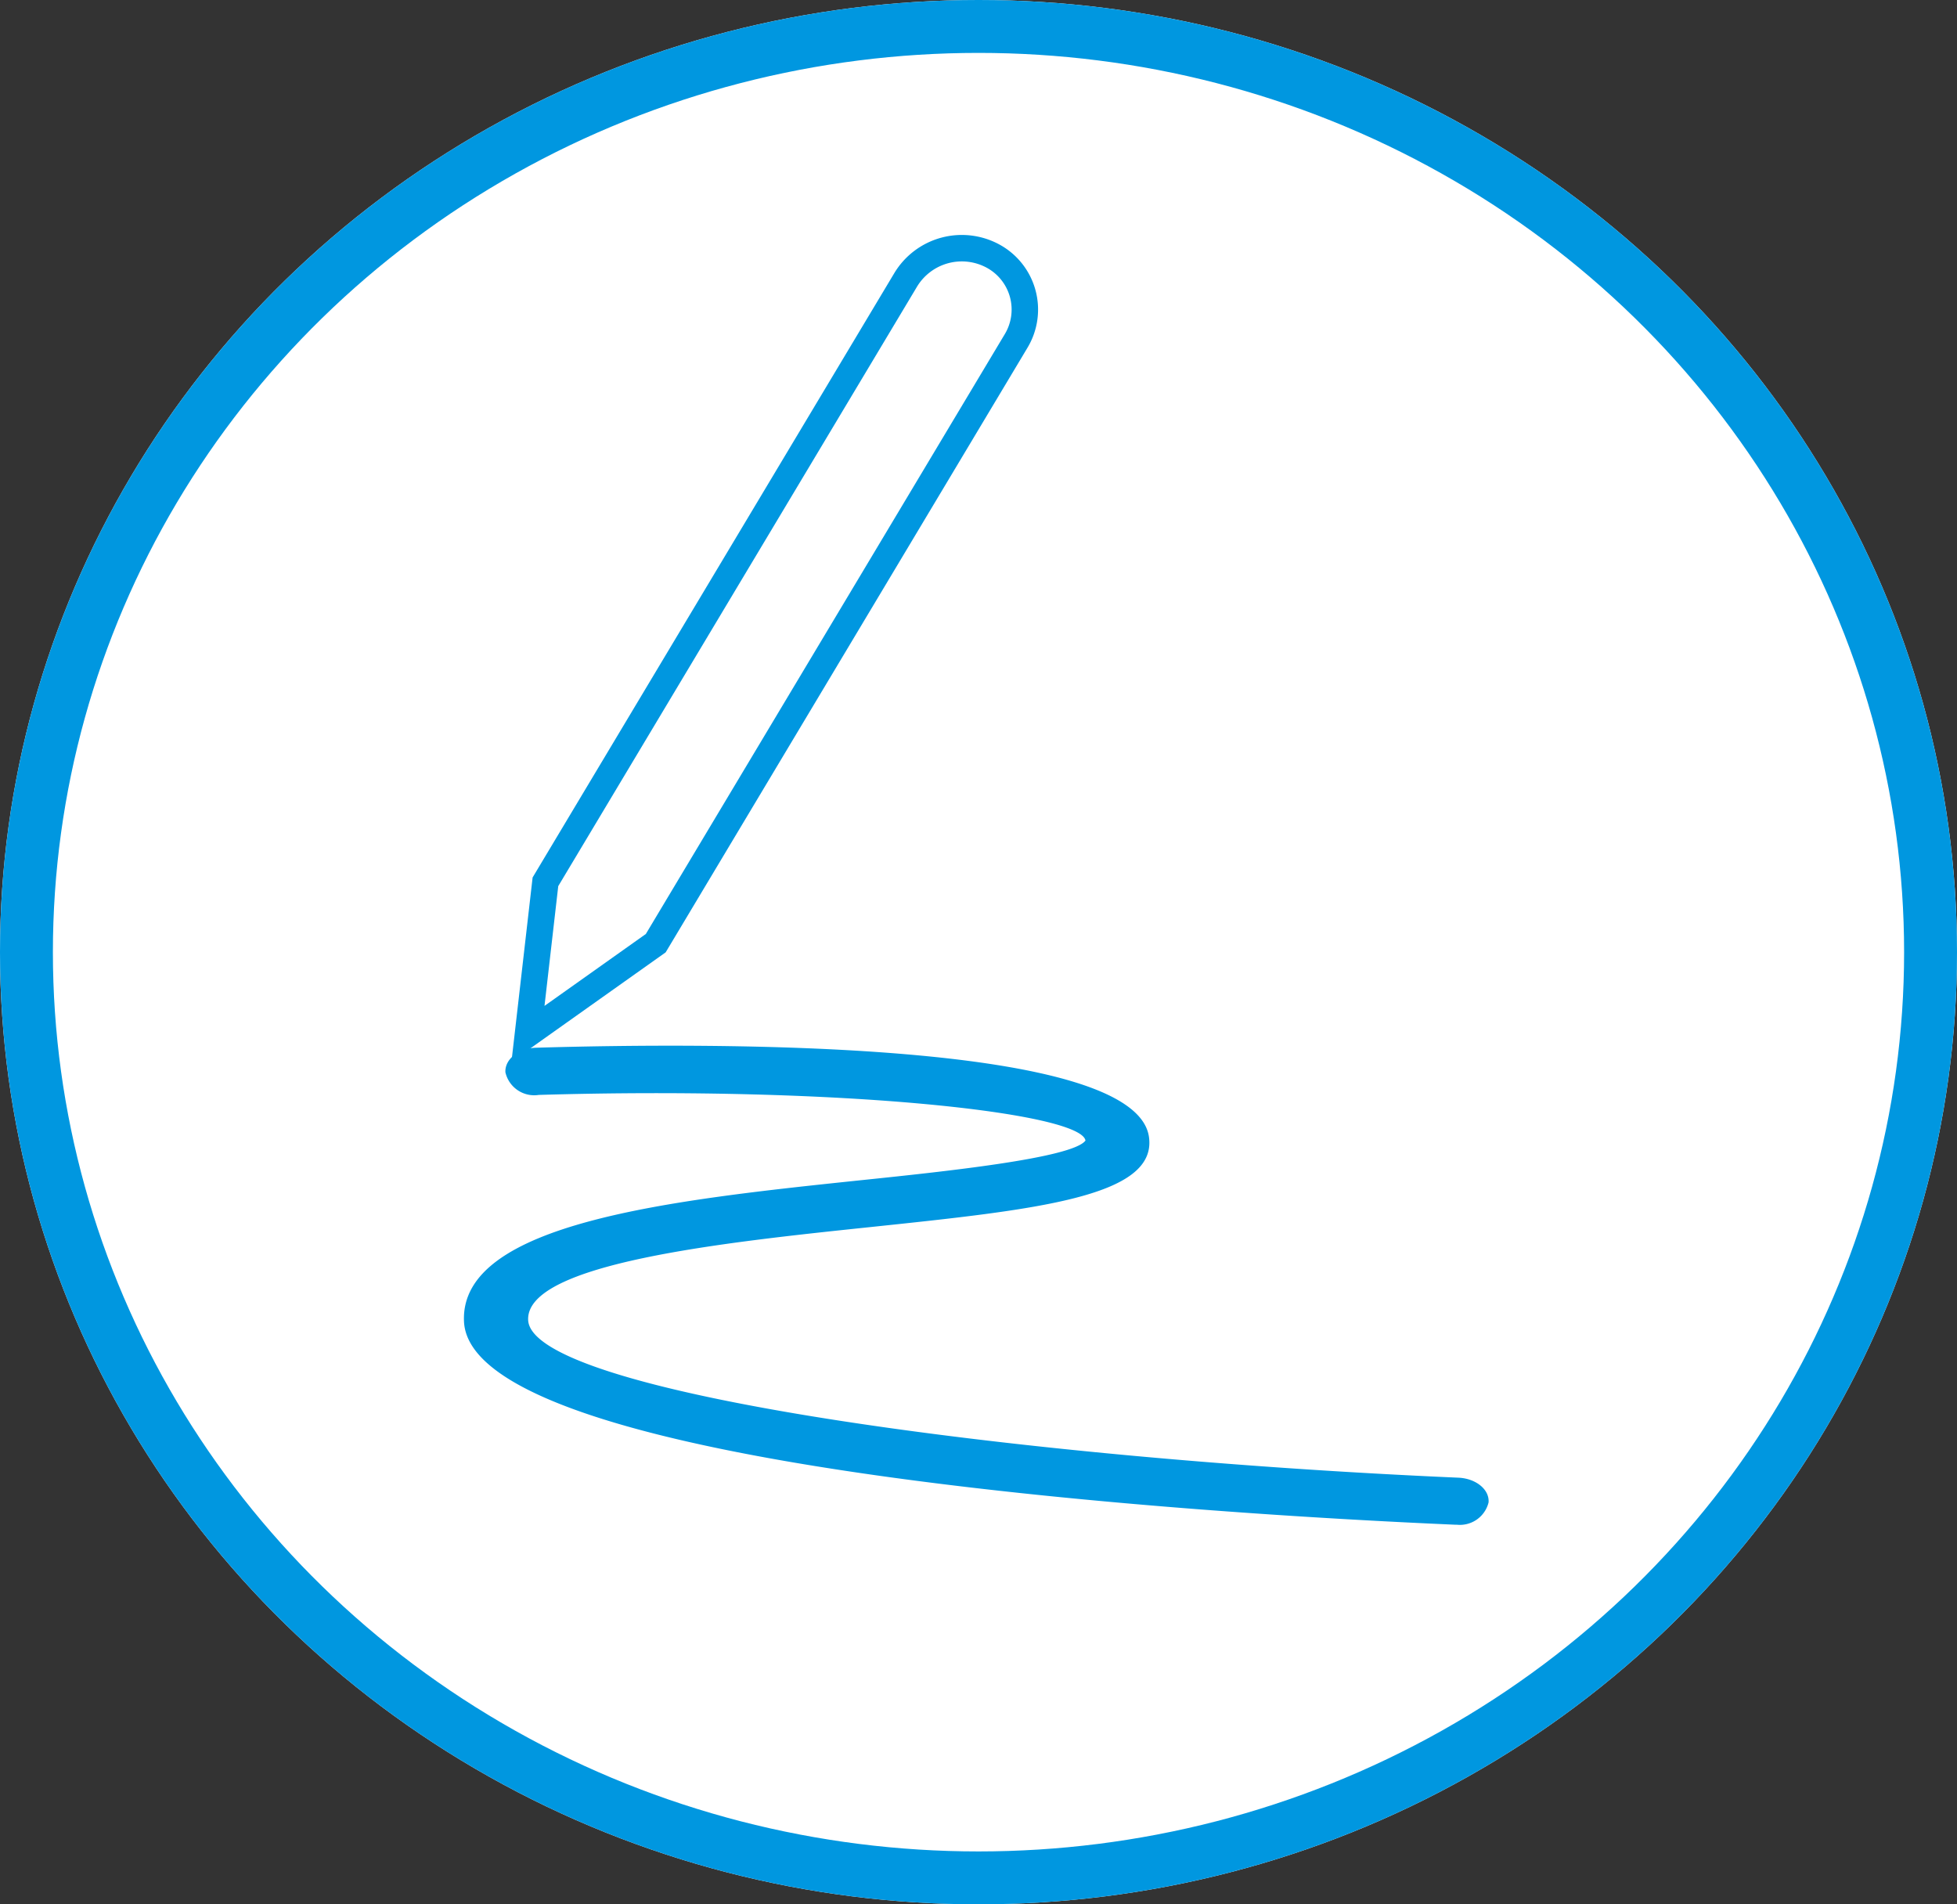
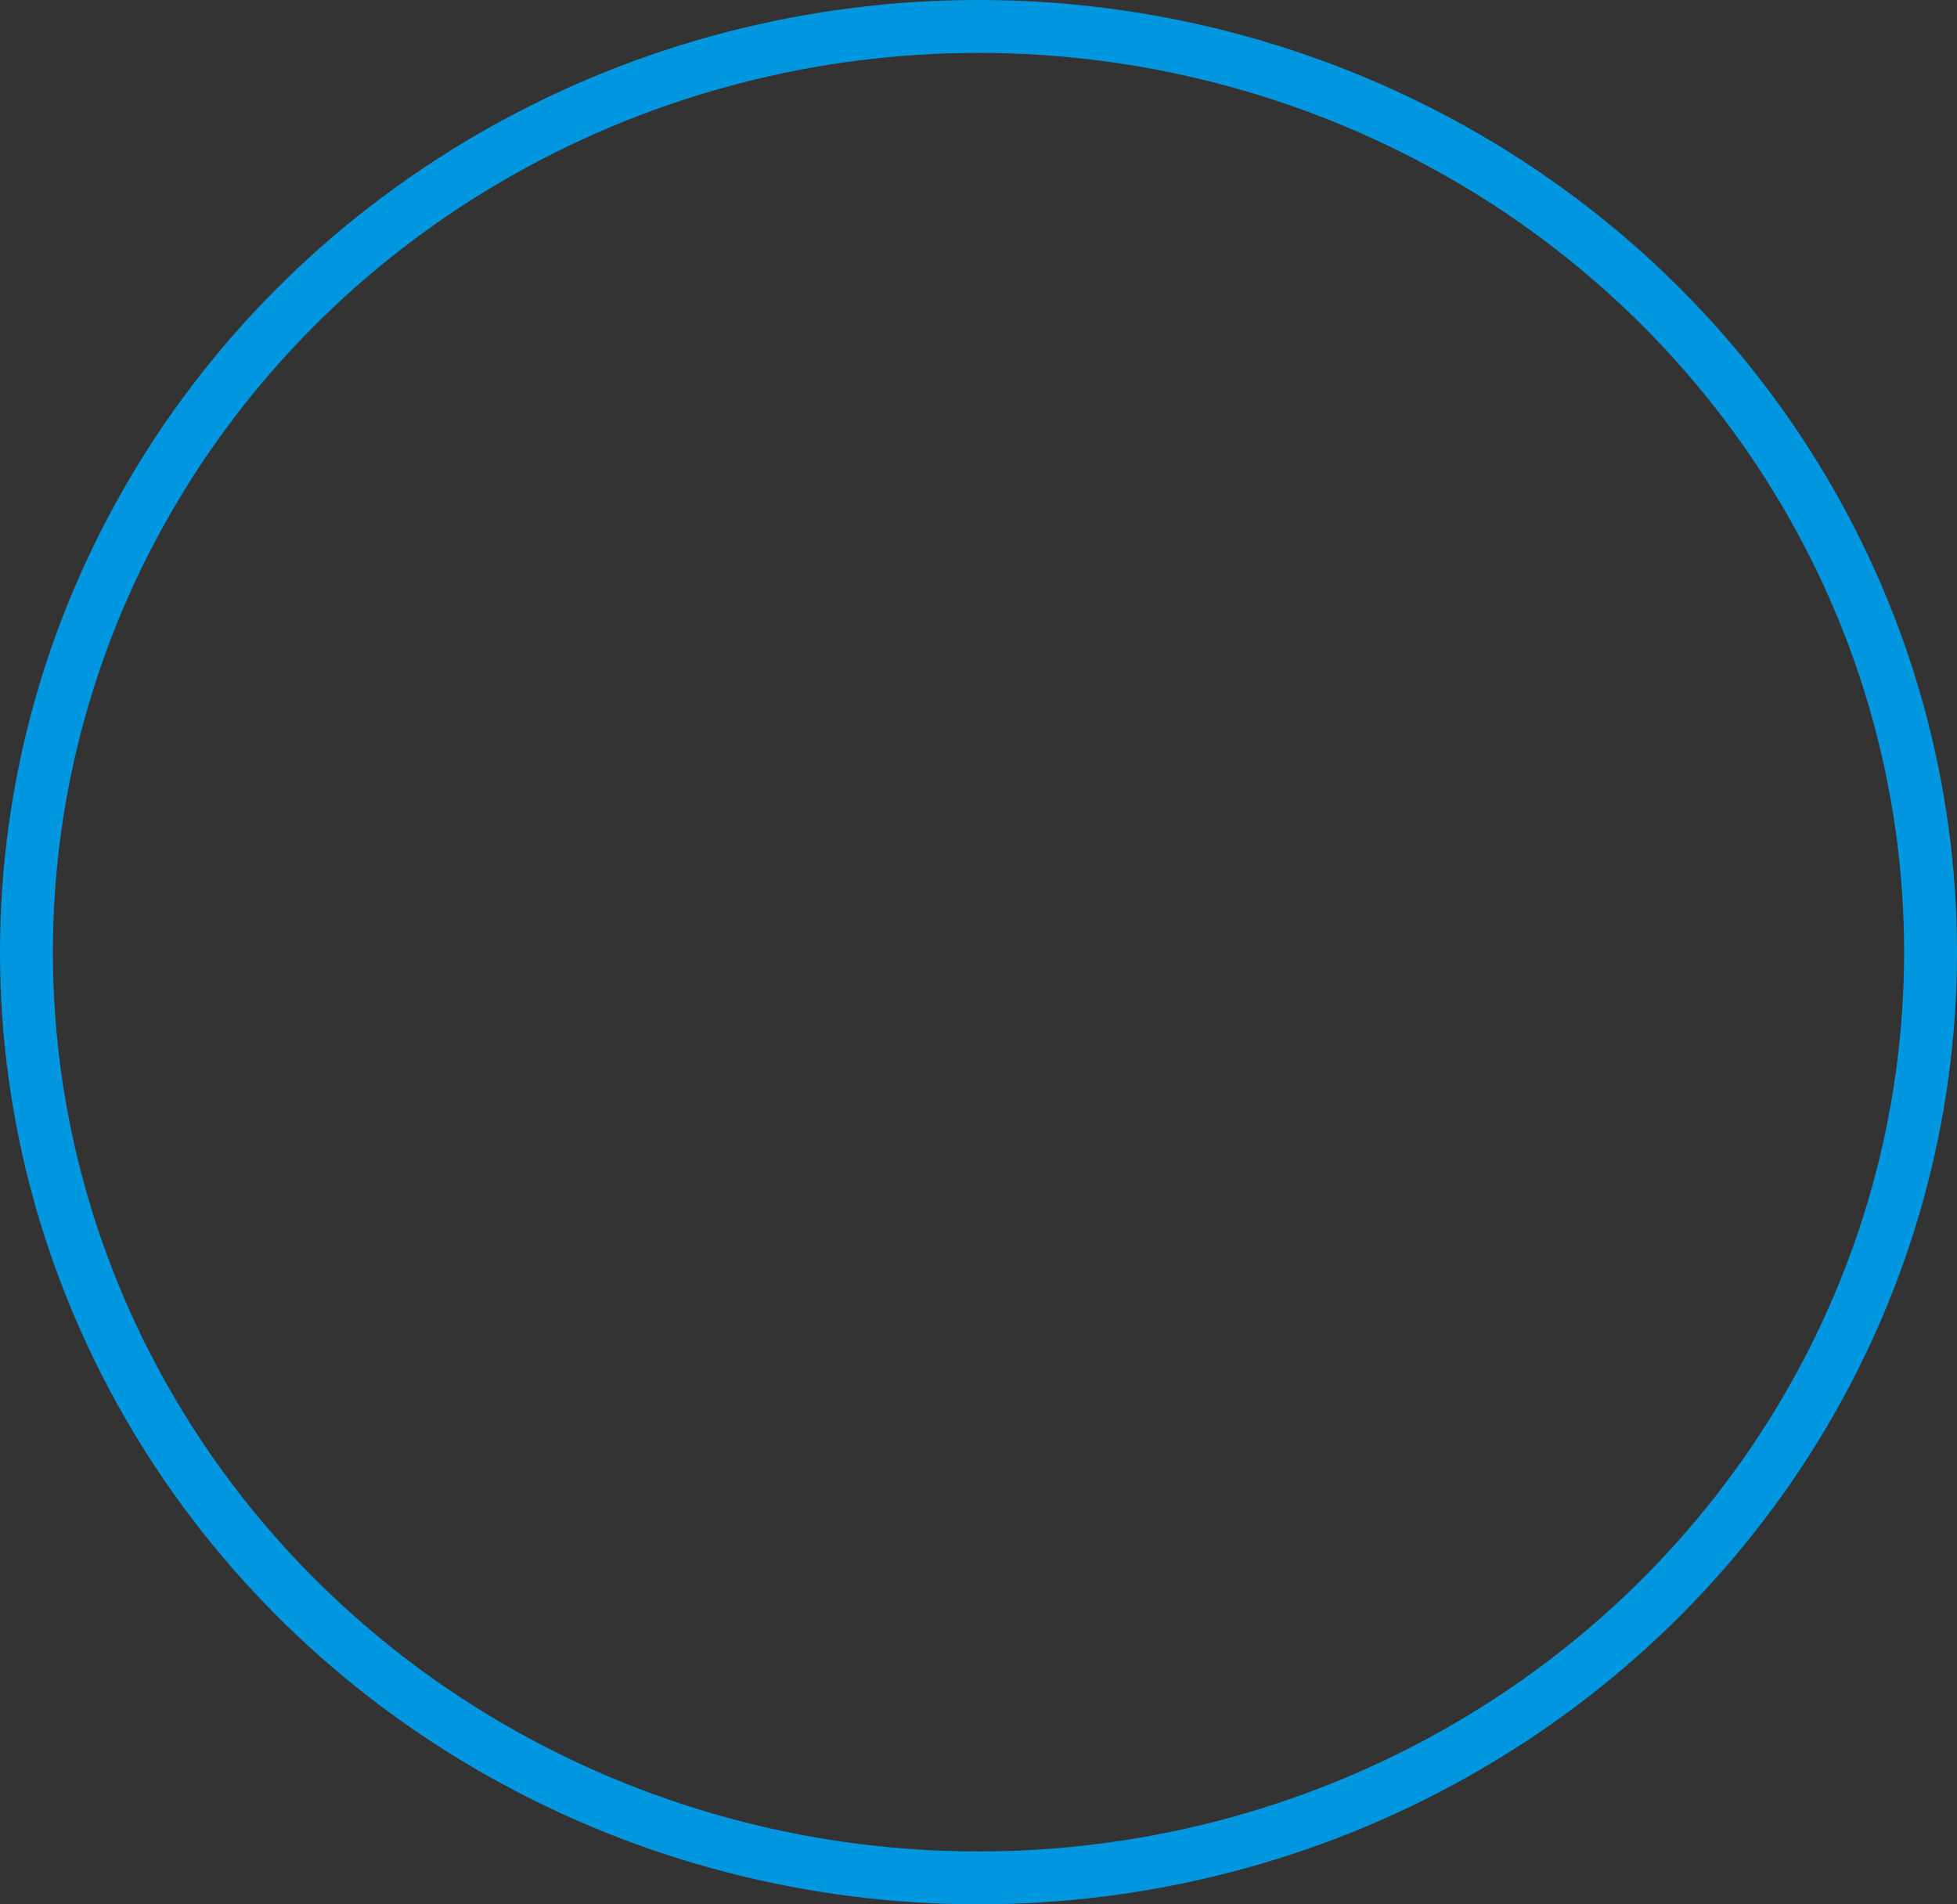
<svg xmlns="http://www.w3.org/2000/svg" width="74" height="72" viewBox="0 0 74 72">
  <rect x="0" y="0" width="74" height="72" fill="#333333" stroke="none" />
  <g id="Groupe_324" data-name="Groupe 324" transform="translate(-24 -129)">
    <g id="Picto" transform="translate(12 284.484)">
      <g id="Ellipse_14" data-name="Ellipse 14" transform="translate(12 -155.484)" fill="#fff" stroke="#0097e0" stroke-width="2">
-         <ellipse cx="37" cy="36" rx="37" ry="36" stroke="none" />
        <ellipse cx="37" cy="36" rx="36" ry="35" fill="none" />
      </g>
    </g>
    <g id="Groupe_277" data-name="Groupe 277" transform="translate(-212.845 -317.537)">
-       <path id="Tracé_432" data-name="Tracé 432" d="M293.284,529.111c-16.826-.731-35.059-3.218-35.176-5.961-.091-2.146,7.429-2.936,12.92-3.512,6.311-.663,10.87-1.142,10.555-3.407-.509-3.65-16.373-3.577-23.171-3.376-.669.02-1.191.435-1.164.928a1.117,1.117,0,0,0,1.262.856c11.447-.338,20.505.675,20.672,1.726-.489.662-5.307,1.169-8.5,1.5-7.107.746-15.162,1.592-15,5.336.239,5.635,28.732,7.309,37.46,7.687l.072,0a1.117,1.117,0,0,0,1.21-.841C294.464,529.563,293.953,529.141,293.284,529.111Z" transform="translate(-1.292 -26.705)" fill="#0097e0" />
-       <path id="Tracé_433" data-name="Tracé 433" d="M278.163,461.743a2.3,2.3,0,0,0,0-3.32,2.479,2.479,0,0,0-3.427,0l-19.053,18.456-2.126,5.381,5.554-2.06Z" transform="matrix(0.966, -0.259, 0.259, 0.966, -113.032, 85.433)" fill="none" stroke="#0097e0" stroke-width="1" />
-     </g>
+       </g>
  </g>
</svg>